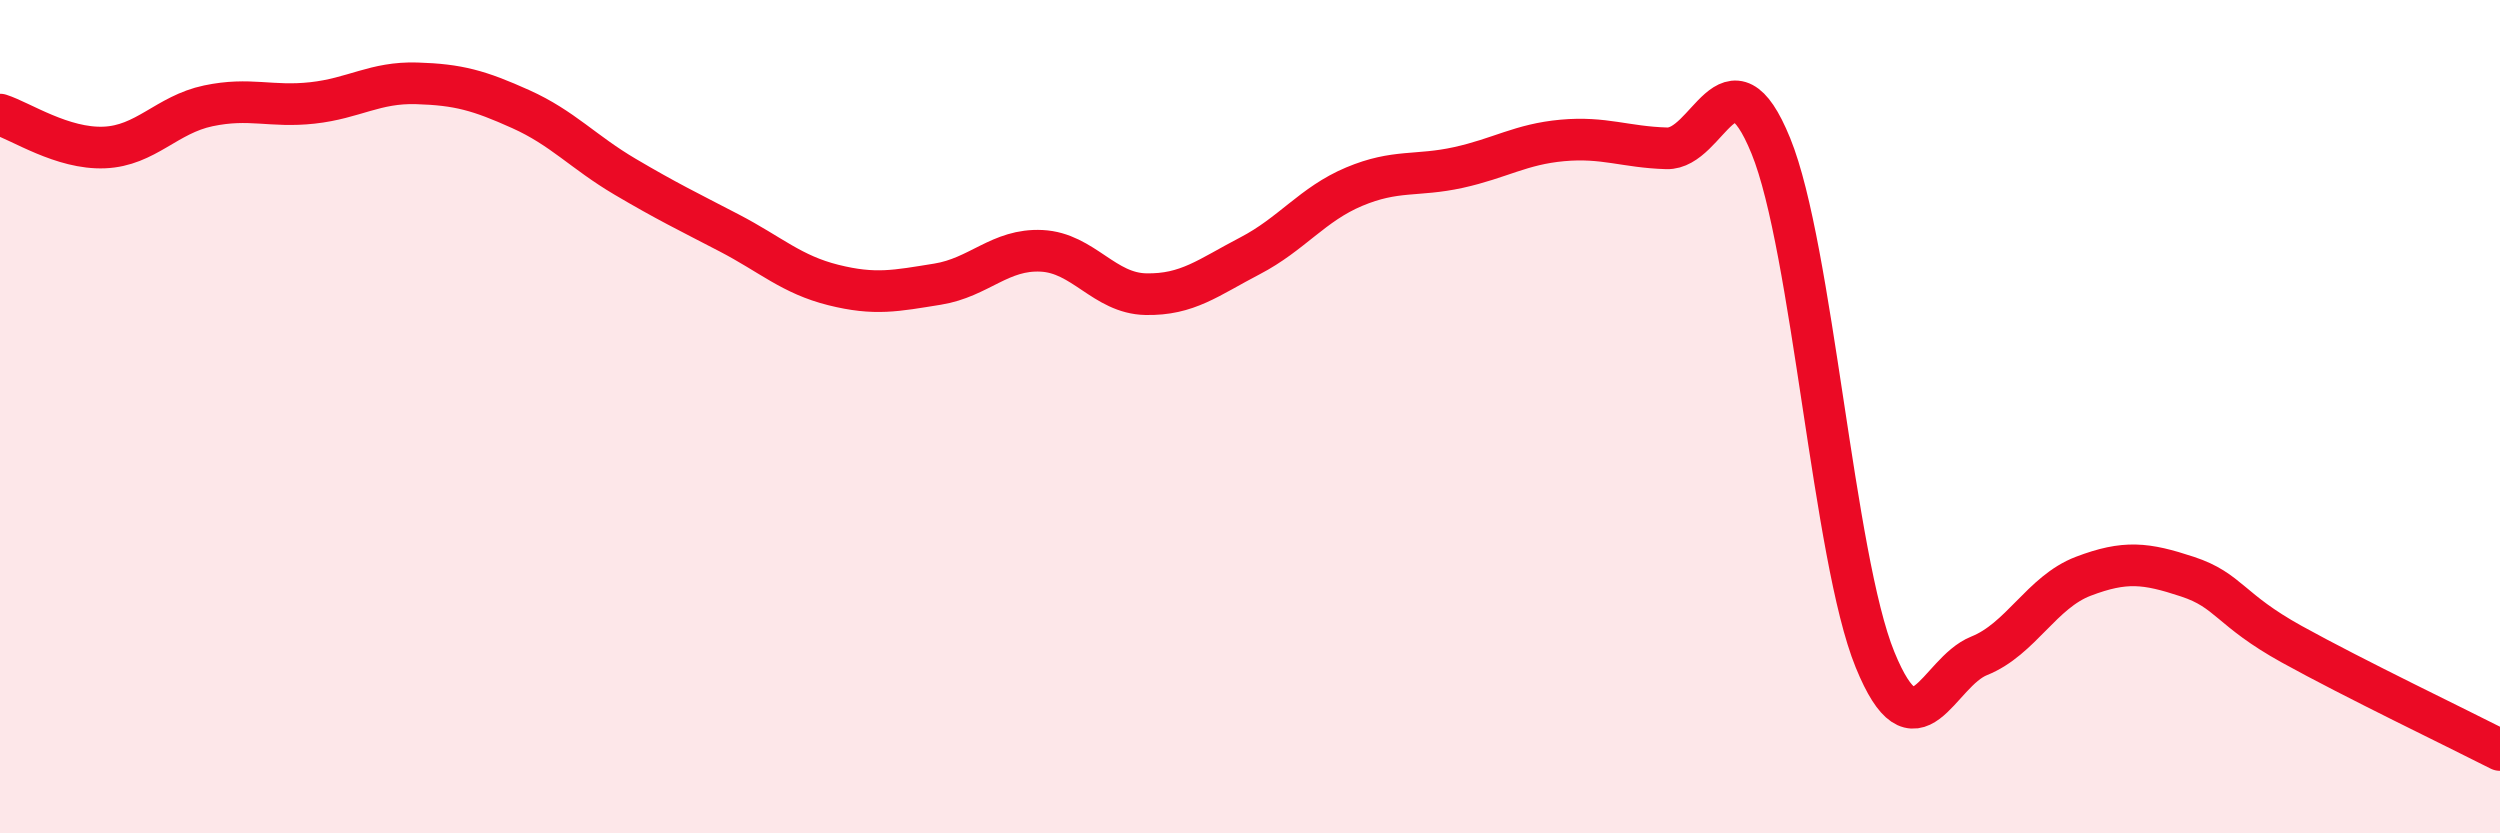
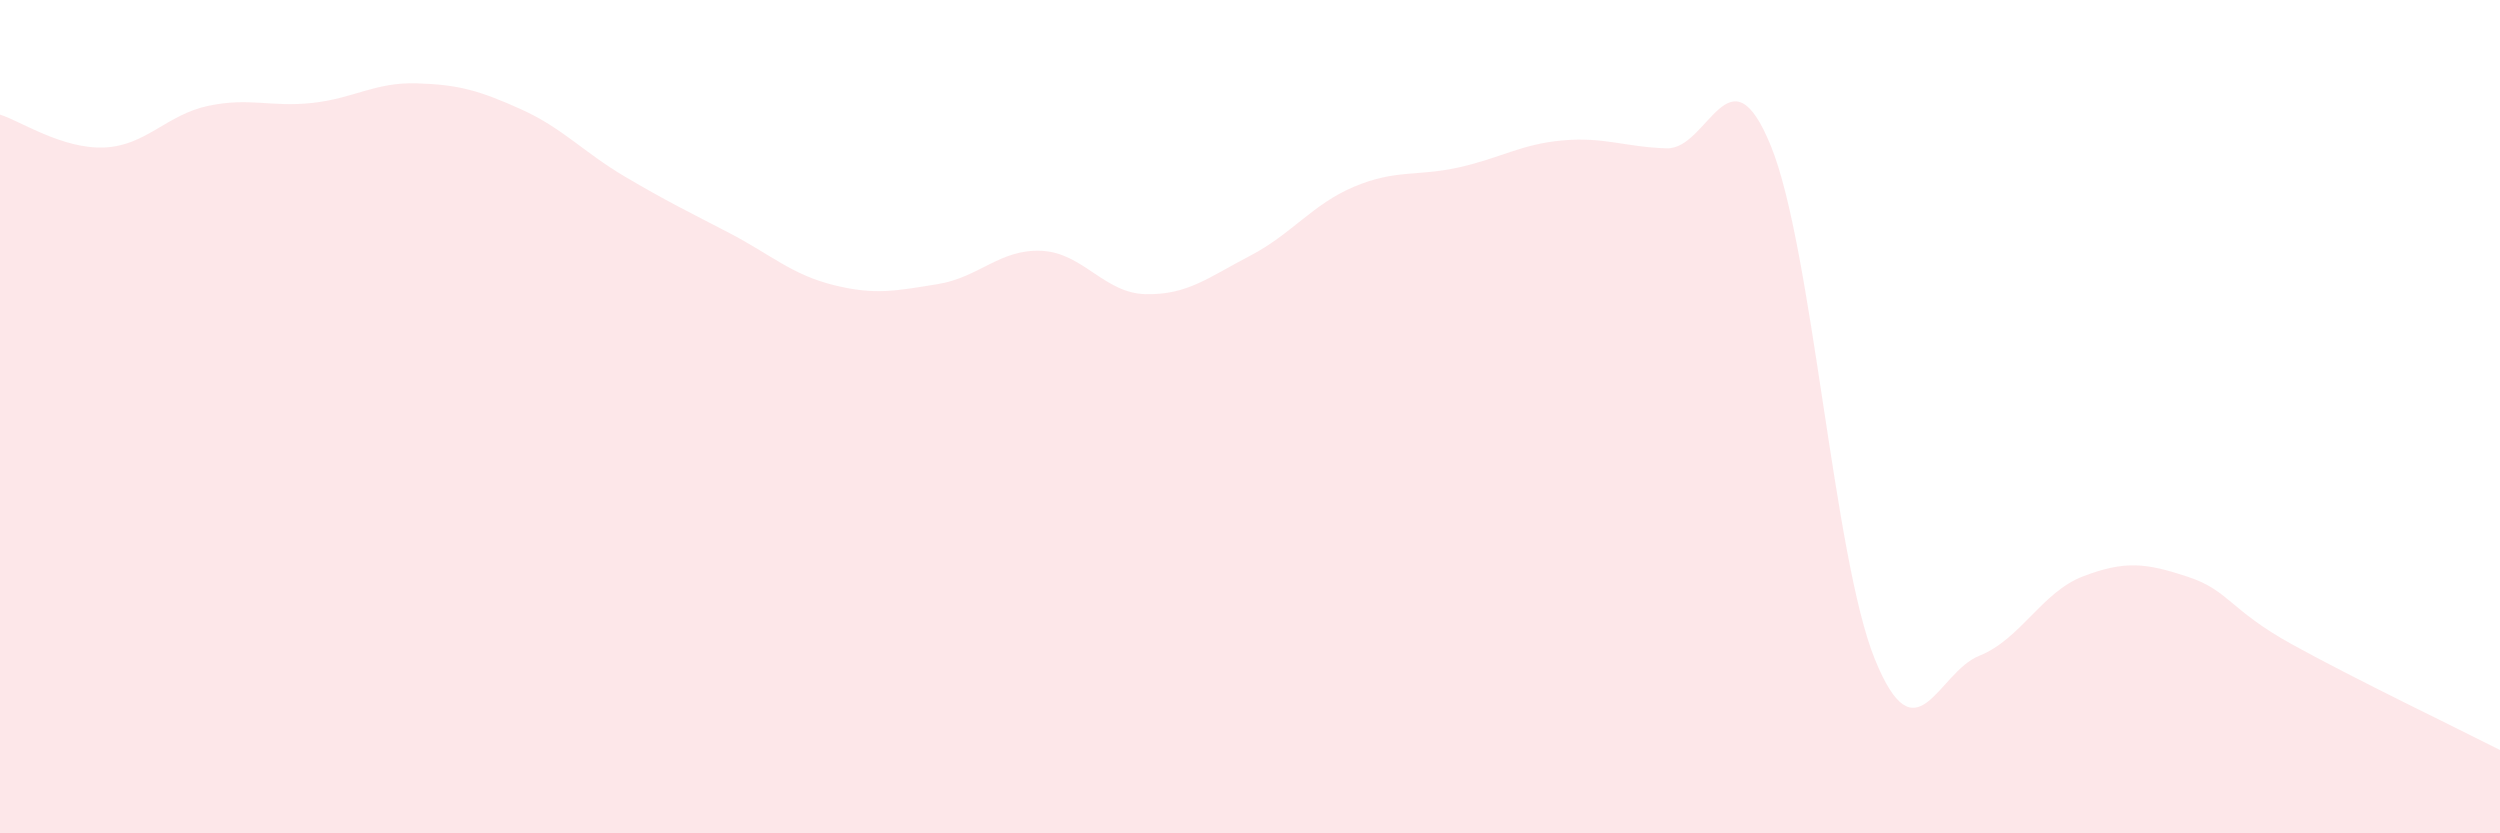
<svg xmlns="http://www.w3.org/2000/svg" width="60" height="20" viewBox="0 0 60 20">
  <path d="M 0,2.75 C 0.5,2.91 1.5,3.58 2.5,3.54 C 3.5,3.5 4,2.75 5,2.54 C 6,2.33 6.5,2.58 7.5,2.47 C 8.5,2.36 9,1.97 10,2 C 11,2.03 11.5,2.17 12.5,2.62 C 13.5,3.07 14,3.65 15,4.24 C 16,4.83 16.5,5.07 17.5,5.59 C 18.5,6.11 19,6.59 20,6.84 C 21,7.09 21.5,6.98 22.5,6.82 C 23.5,6.66 24,5.97 25,6.02 C 26,6.07 26.5,7.04 27.5,7.06 C 28.5,7.08 29,6.66 30,6.14 C 31,5.62 31.5,4.9 32.5,4.48 C 33.5,4.06 34,4.24 35,4.02 C 36,3.8 36.5,3.46 37.5,3.37 C 38.5,3.28 39,3.53 40,3.56 C 41,3.59 41.5,1.05 42.5,3.5 C 43.5,5.95 44,13.38 45,15.83 C 46,18.28 46.5,16.14 47.5,15.74 C 48.5,15.34 49,14.21 50,13.83 C 51,13.45 51.5,13.51 52.5,13.84 C 53.5,14.17 53.5,14.63 55,15.46 C 56.5,16.29 59,17.49 60,18L60 20L0 20Z" fill="#EB0A25" opacity="0.1" stroke-linecap="round" stroke-linejoin="round" />
-   <path d="M 0,2.75 C 0.5,2.91 1.5,3.58 2.5,3.54 C 3.5,3.5 4,2.75 5,2.54 C 6,2.33 6.5,2.58 7.5,2.47 C 8.5,2.36 9,1.97 10,2 C 11,2.03 11.5,2.17 12.5,2.62 C 13.5,3.07 14,3.65 15,4.24 C 16,4.83 16.5,5.07 17.5,5.59 C 18.5,6.11 19,6.59 20,6.84 C 21,7.09 21.5,6.98 22.5,6.82 C 23.5,6.66 24,5.97 25,6.02 C 26,6.07 26.5,7.04 27.5,7.06 C 28.5,7.08 29,6.66 30,6.14 C 31,5.62 31.5,4.9 32.5,4.48 C 33.5,4.06 34,4.24 35,4.02 C 36,3.8 36.5,3.46 37.5,3.37 C 38.5,3.28 39,3.53 40,3.56 C 41,3.59 41.5,1.05 42.5,3.5 C 43.5,5.95 44,13.38 45,15.83 C 46,18.28 46.5,16.14 47.5,15.74 C 48.5,15.34 49,14.21 50,13.83 C 51,13.45 51.5,13.51 52.5,13.84 C 53.5,14.17 53.5,14.63 55,15.46 C 56.5,16.29 59,17.49 60,18" stroke="#EB0A25" stroke-width="1" fill="none" stroke-linecap="round" stroke-linejoin="round" />
</svg>